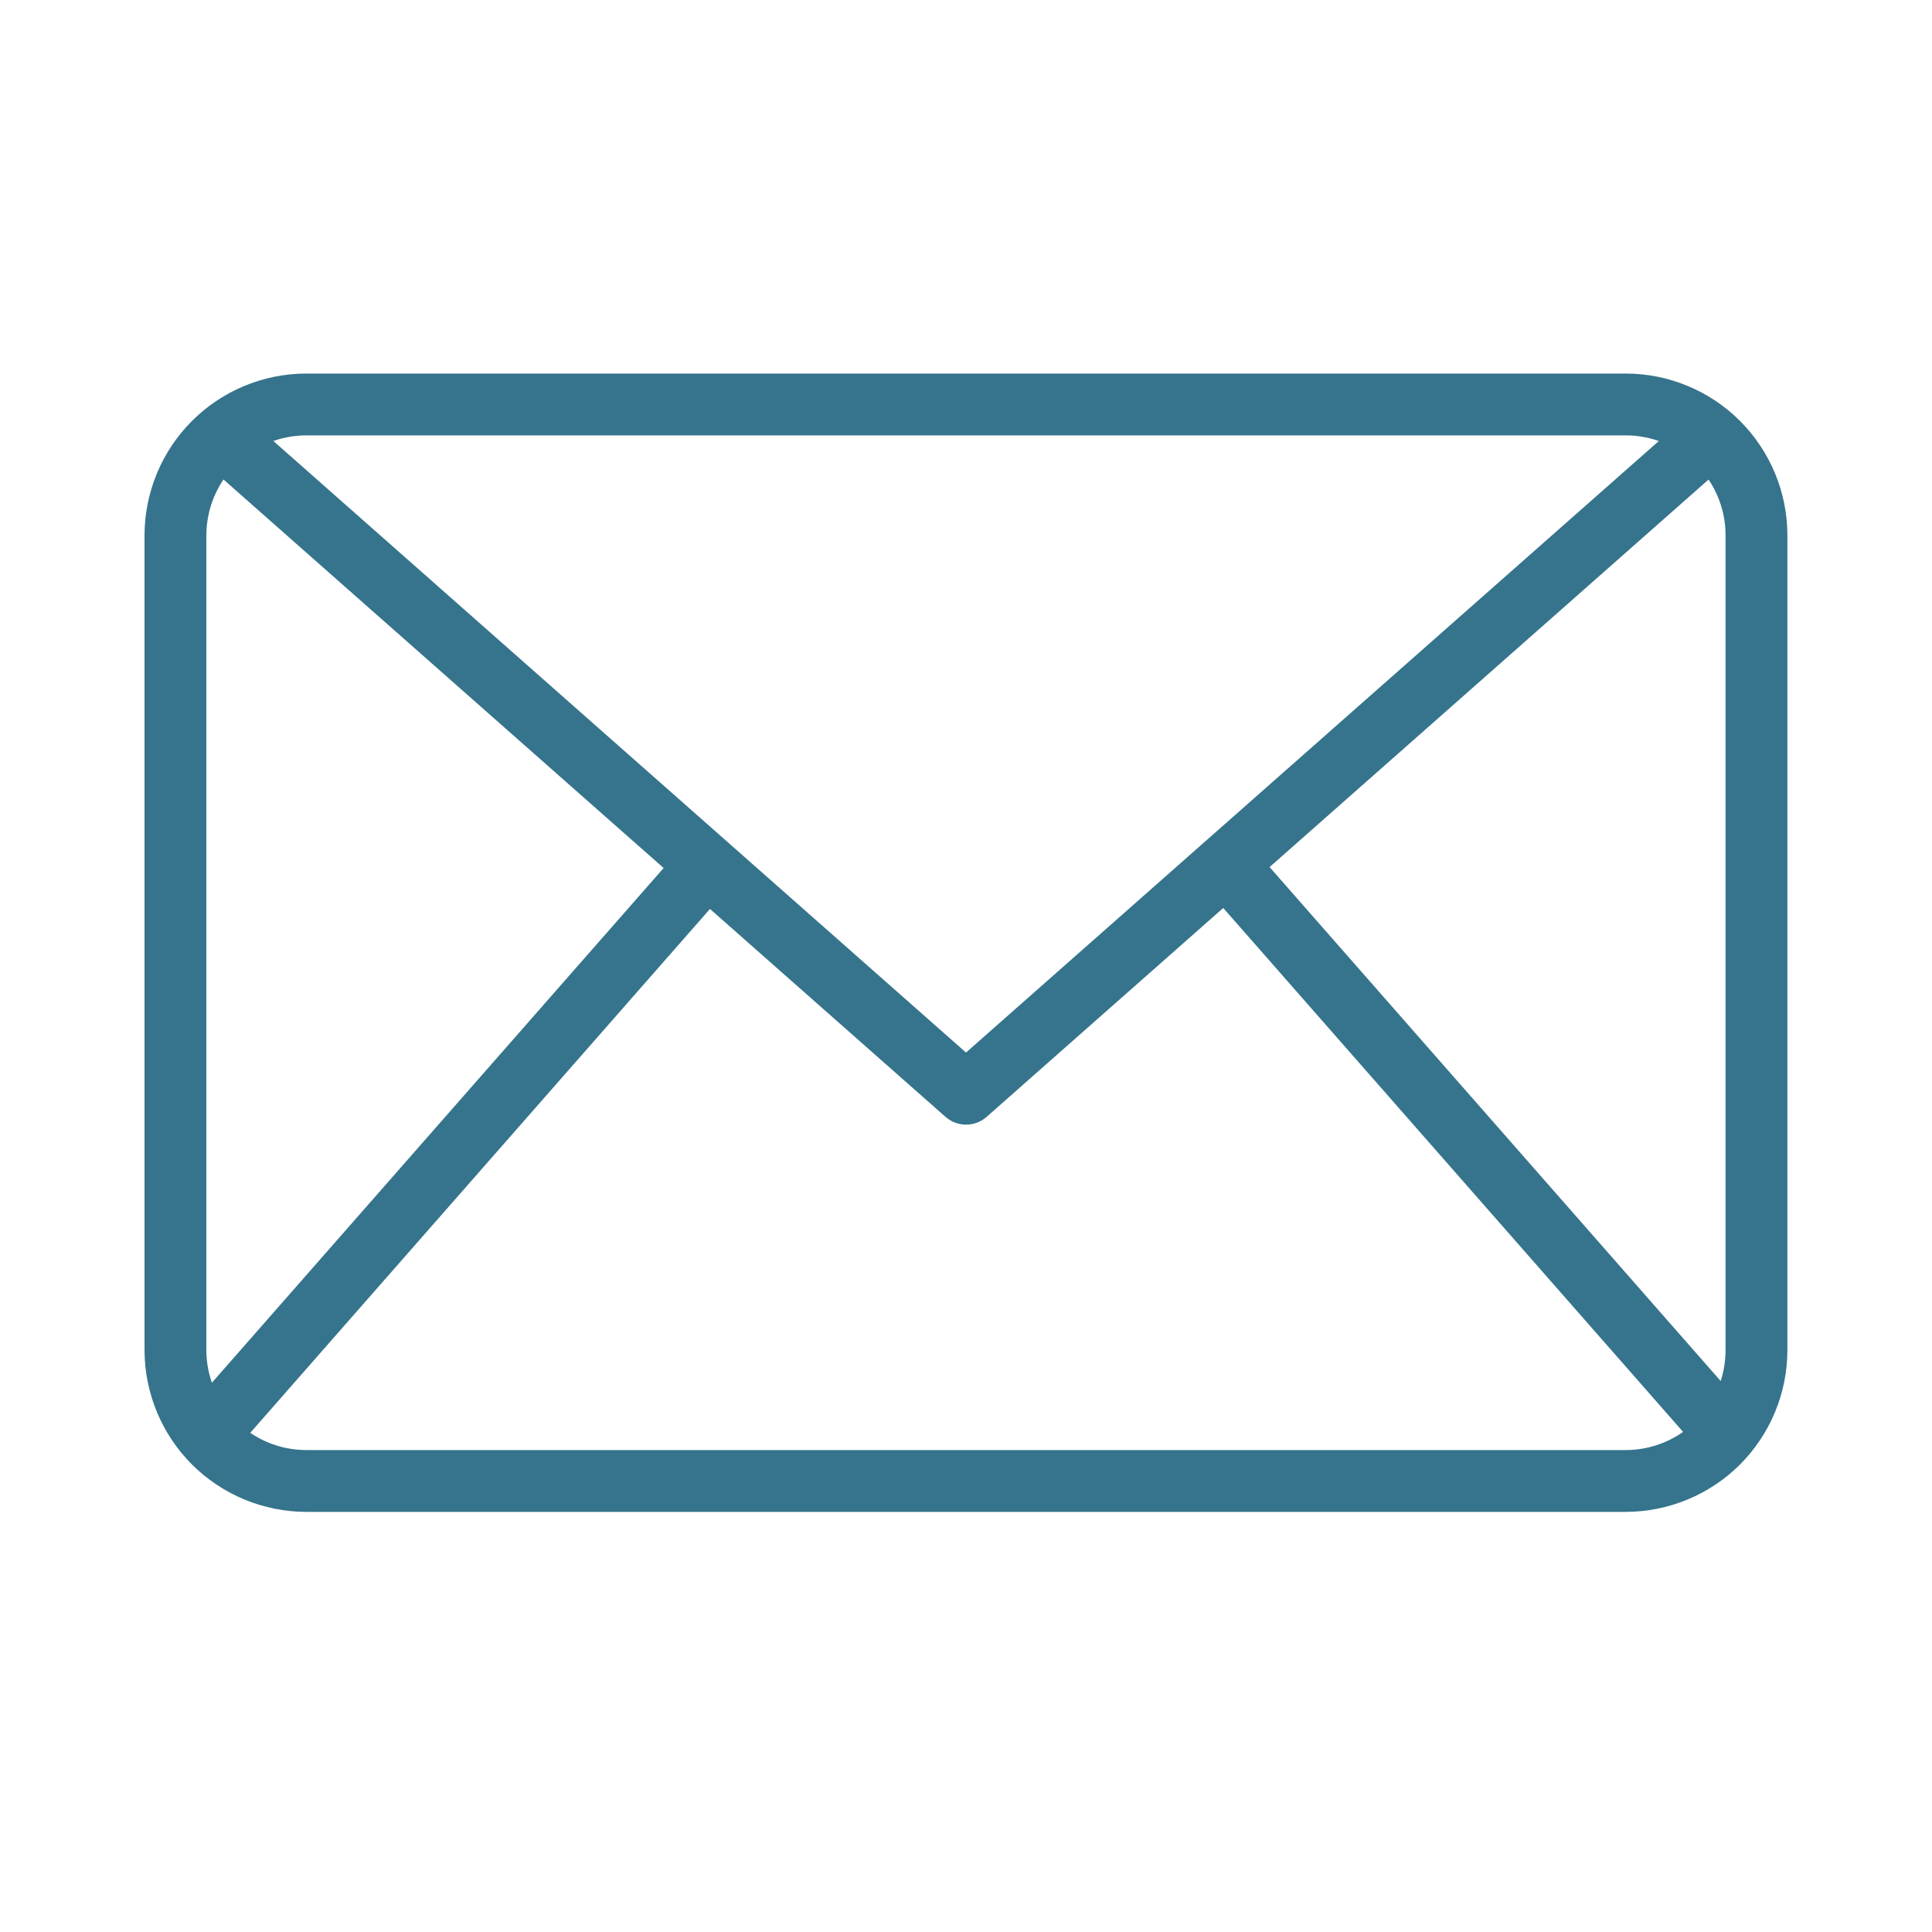
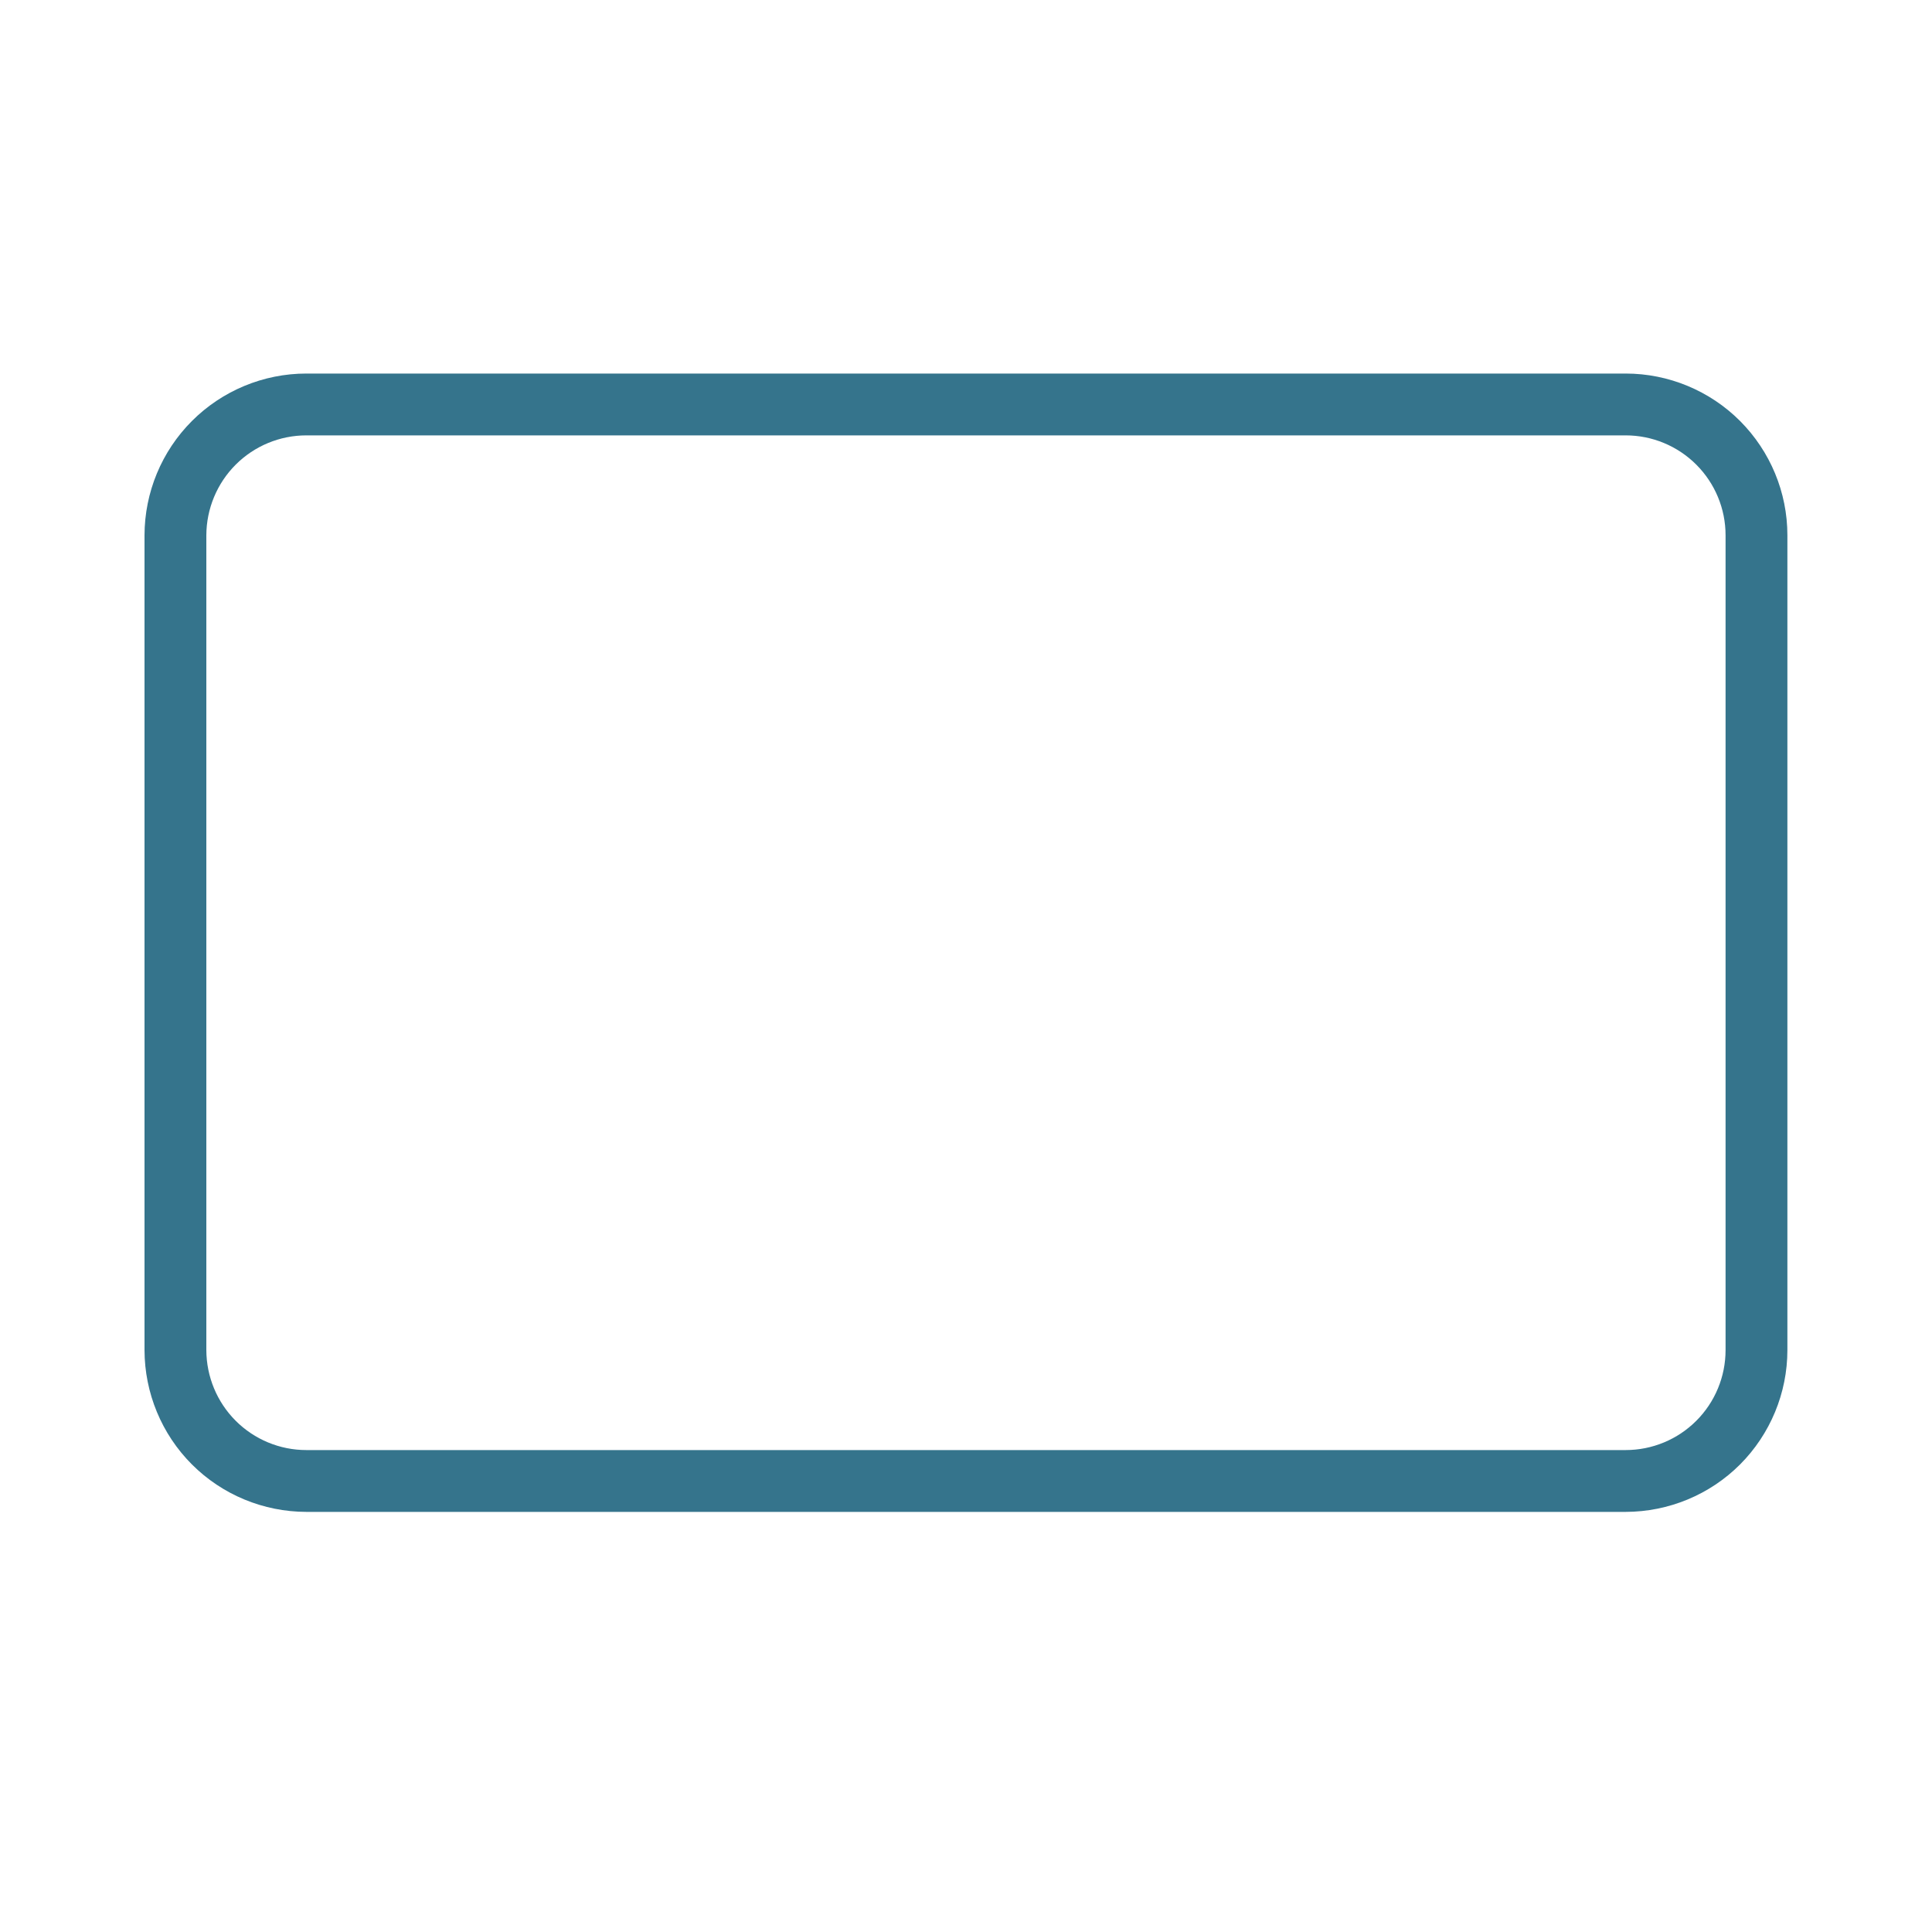
<svg xmlns="http://www.w3.org/2000/svg" width="20" height="20" viewBox="0 0 20 20" fill="none">
  <path d="M16.829 15.651H3.171C2.727 15.65 2.301 15.474 1.987 15.16C1.673 14.846 1.497 14.42 1.496 13.976V5.541C1.497 5.097 1.673 4.672 1.987 4.358C2.301 4.044 2.727 3.867 3.171 3.867H16.829C17.273 3.867 17.699 4.044 18.013 4.358C18.326 4.672 18.503 5.097 18.503 5.541V13.976C18.503 14.42 18.326 14.846 18.013 15.16C17.699 15.474 17.273 15.65 16.829 15.651ZM3.171 4.507C2.897 4.507 2.634 4.616 2.44 4.81C2.246 5.004 2.137 5.267 2.136 5.541V13.976C2.137 14.251 2.246 14.514 2.44 14.708C2.634 14.902 2.897 15.011 3.171 15.011H16.829C17.103 15.011 17.366 14.902 17.56 14.708C17.754 14.514 17.863 14.251 17.863 13.976V5.541C17.863 5.267 17.754 5.004 17.56 4.81C17.366 4.616 17.103 4.507 16.829 4.507H3.171Z" fill="#35748C" />
-   <path d="M10 11.642C9.922 11.642 9.847 11.614 9.788 11.562L2.076 4.754L2.5 4.274L10 10.896L17.501 4.275L17.924 4.755L10.212 11.563C10.153 11.614 10.078 11.643 10 11.642Z" fill="#35748C" />
-   <path d="M1.902 14.646L7.083 8.743L7.564 9.165L2.384 15.068L1.902 14.646ZM12.452 9.159L12.933 8.737L18.114 14.64L17.633 15.062L12.452 9.159Z" fill="#35748C" />
</svg>